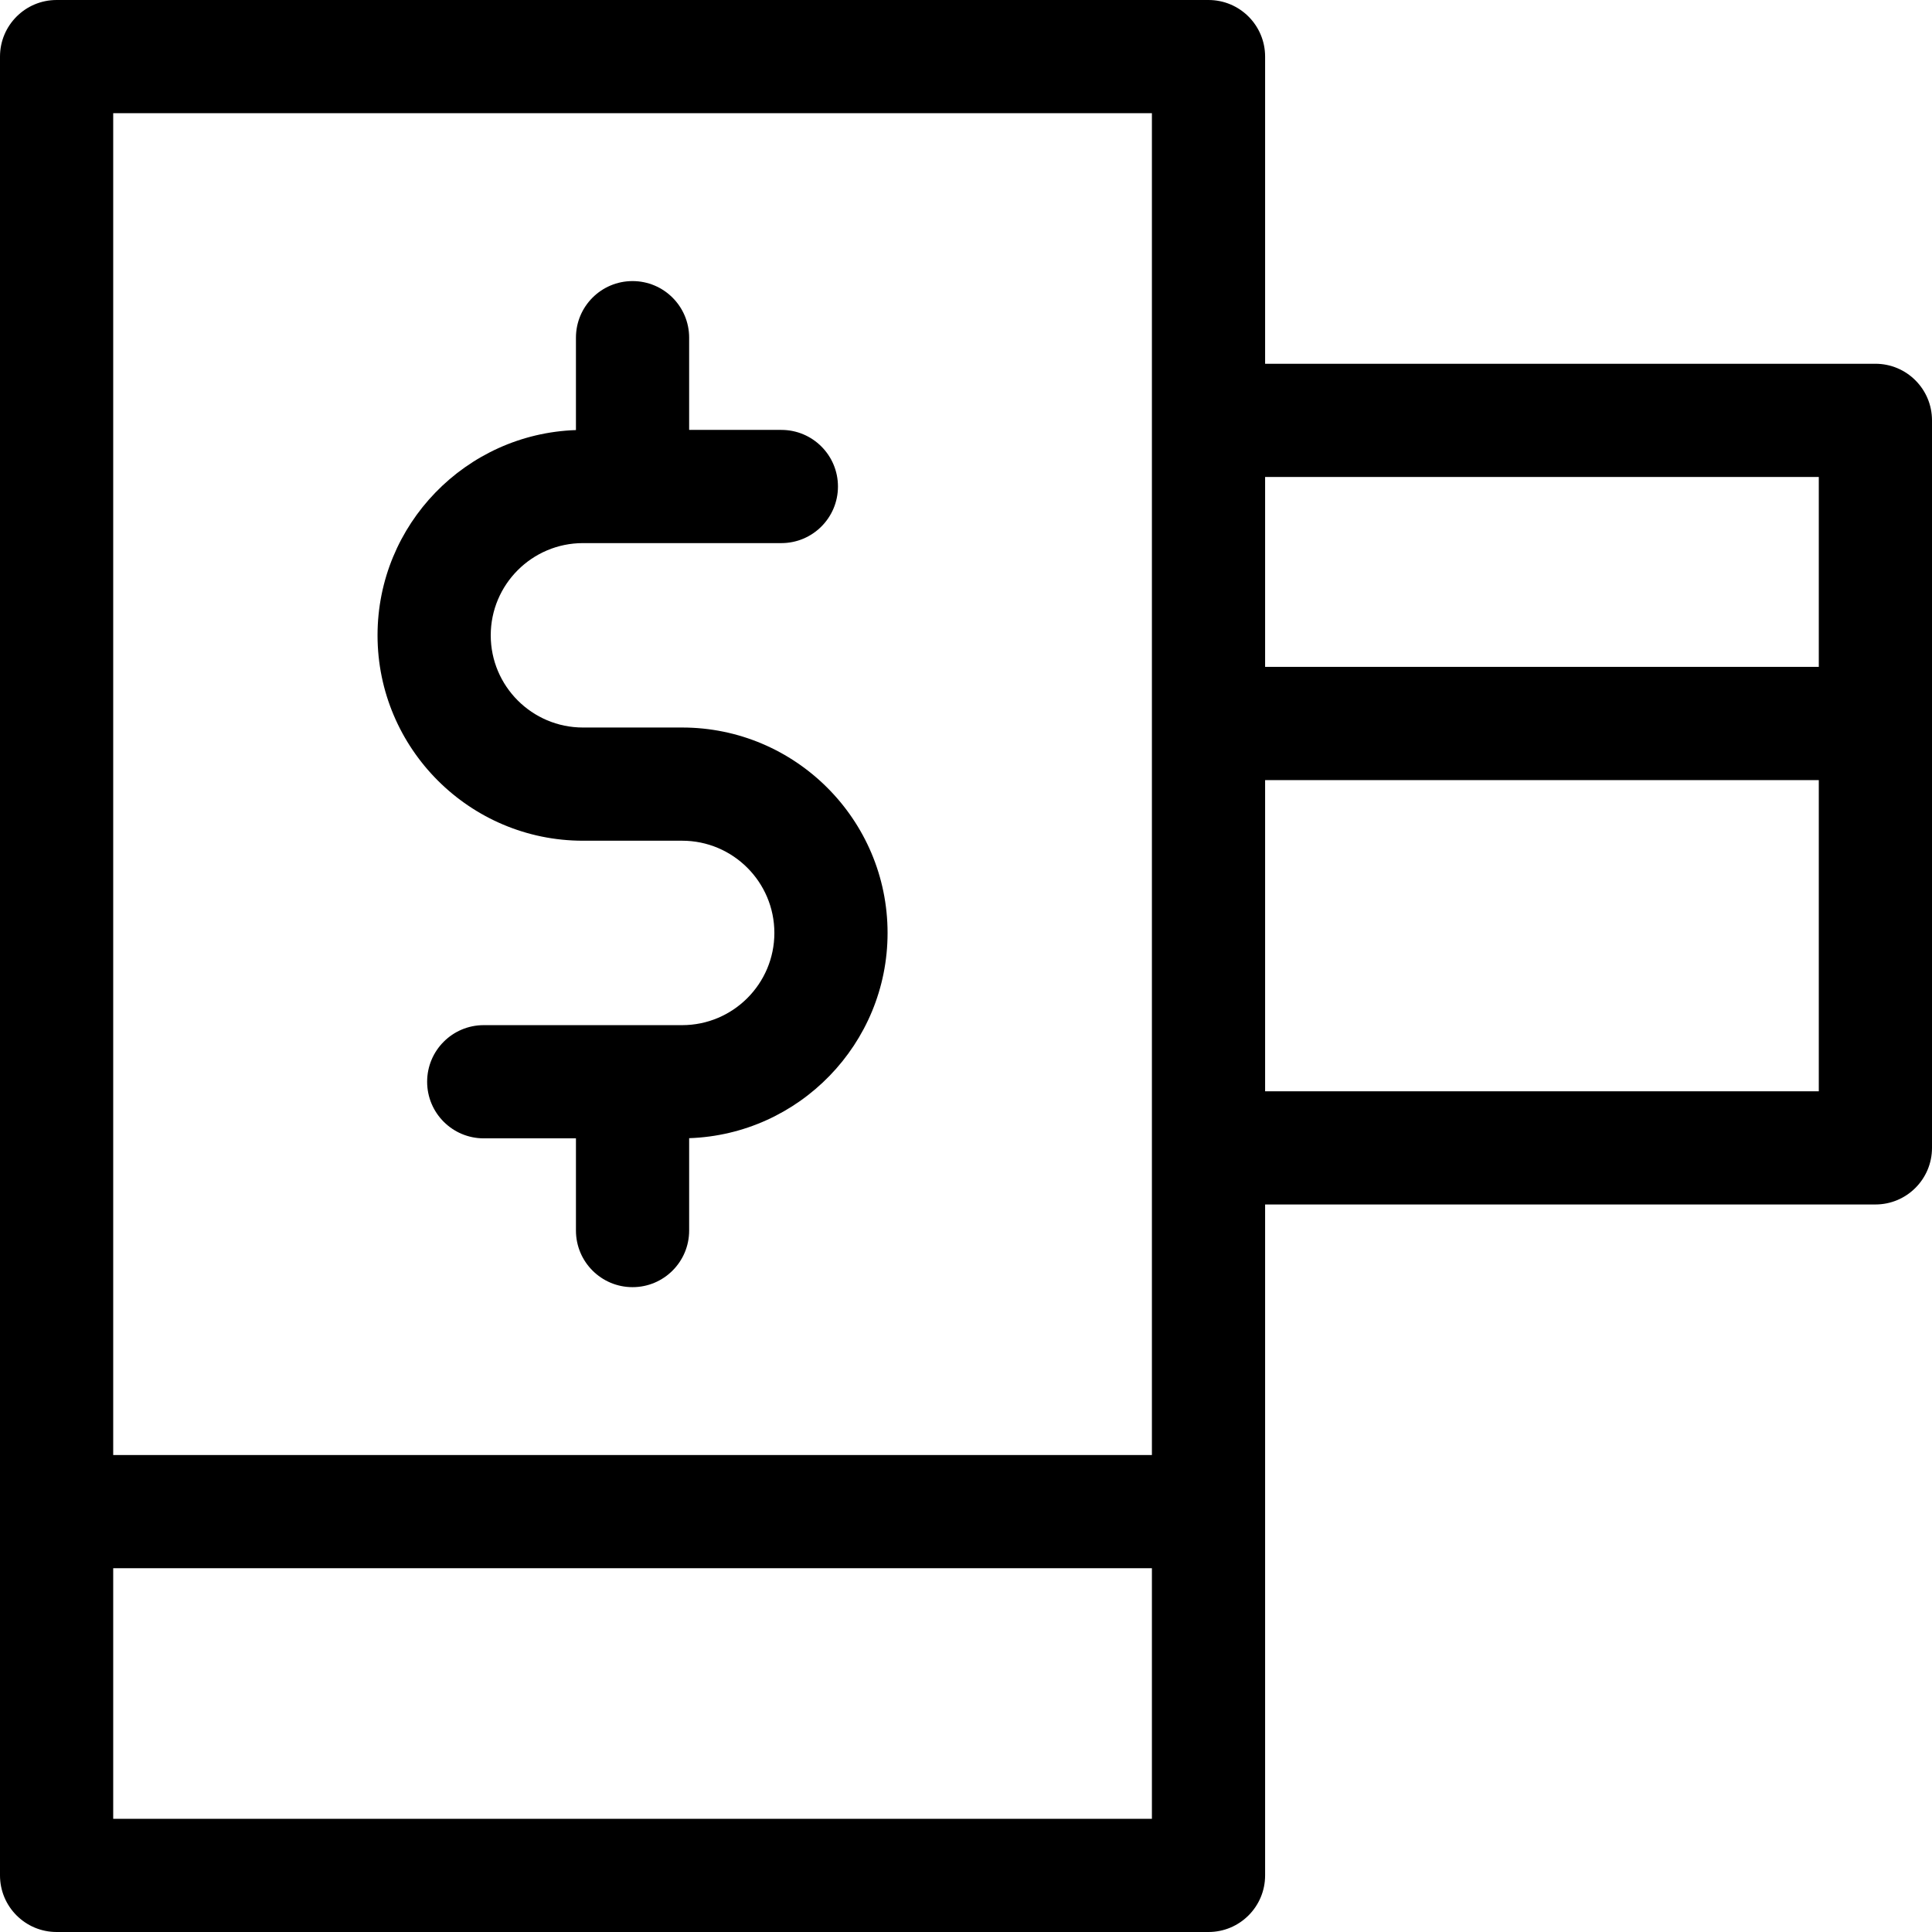
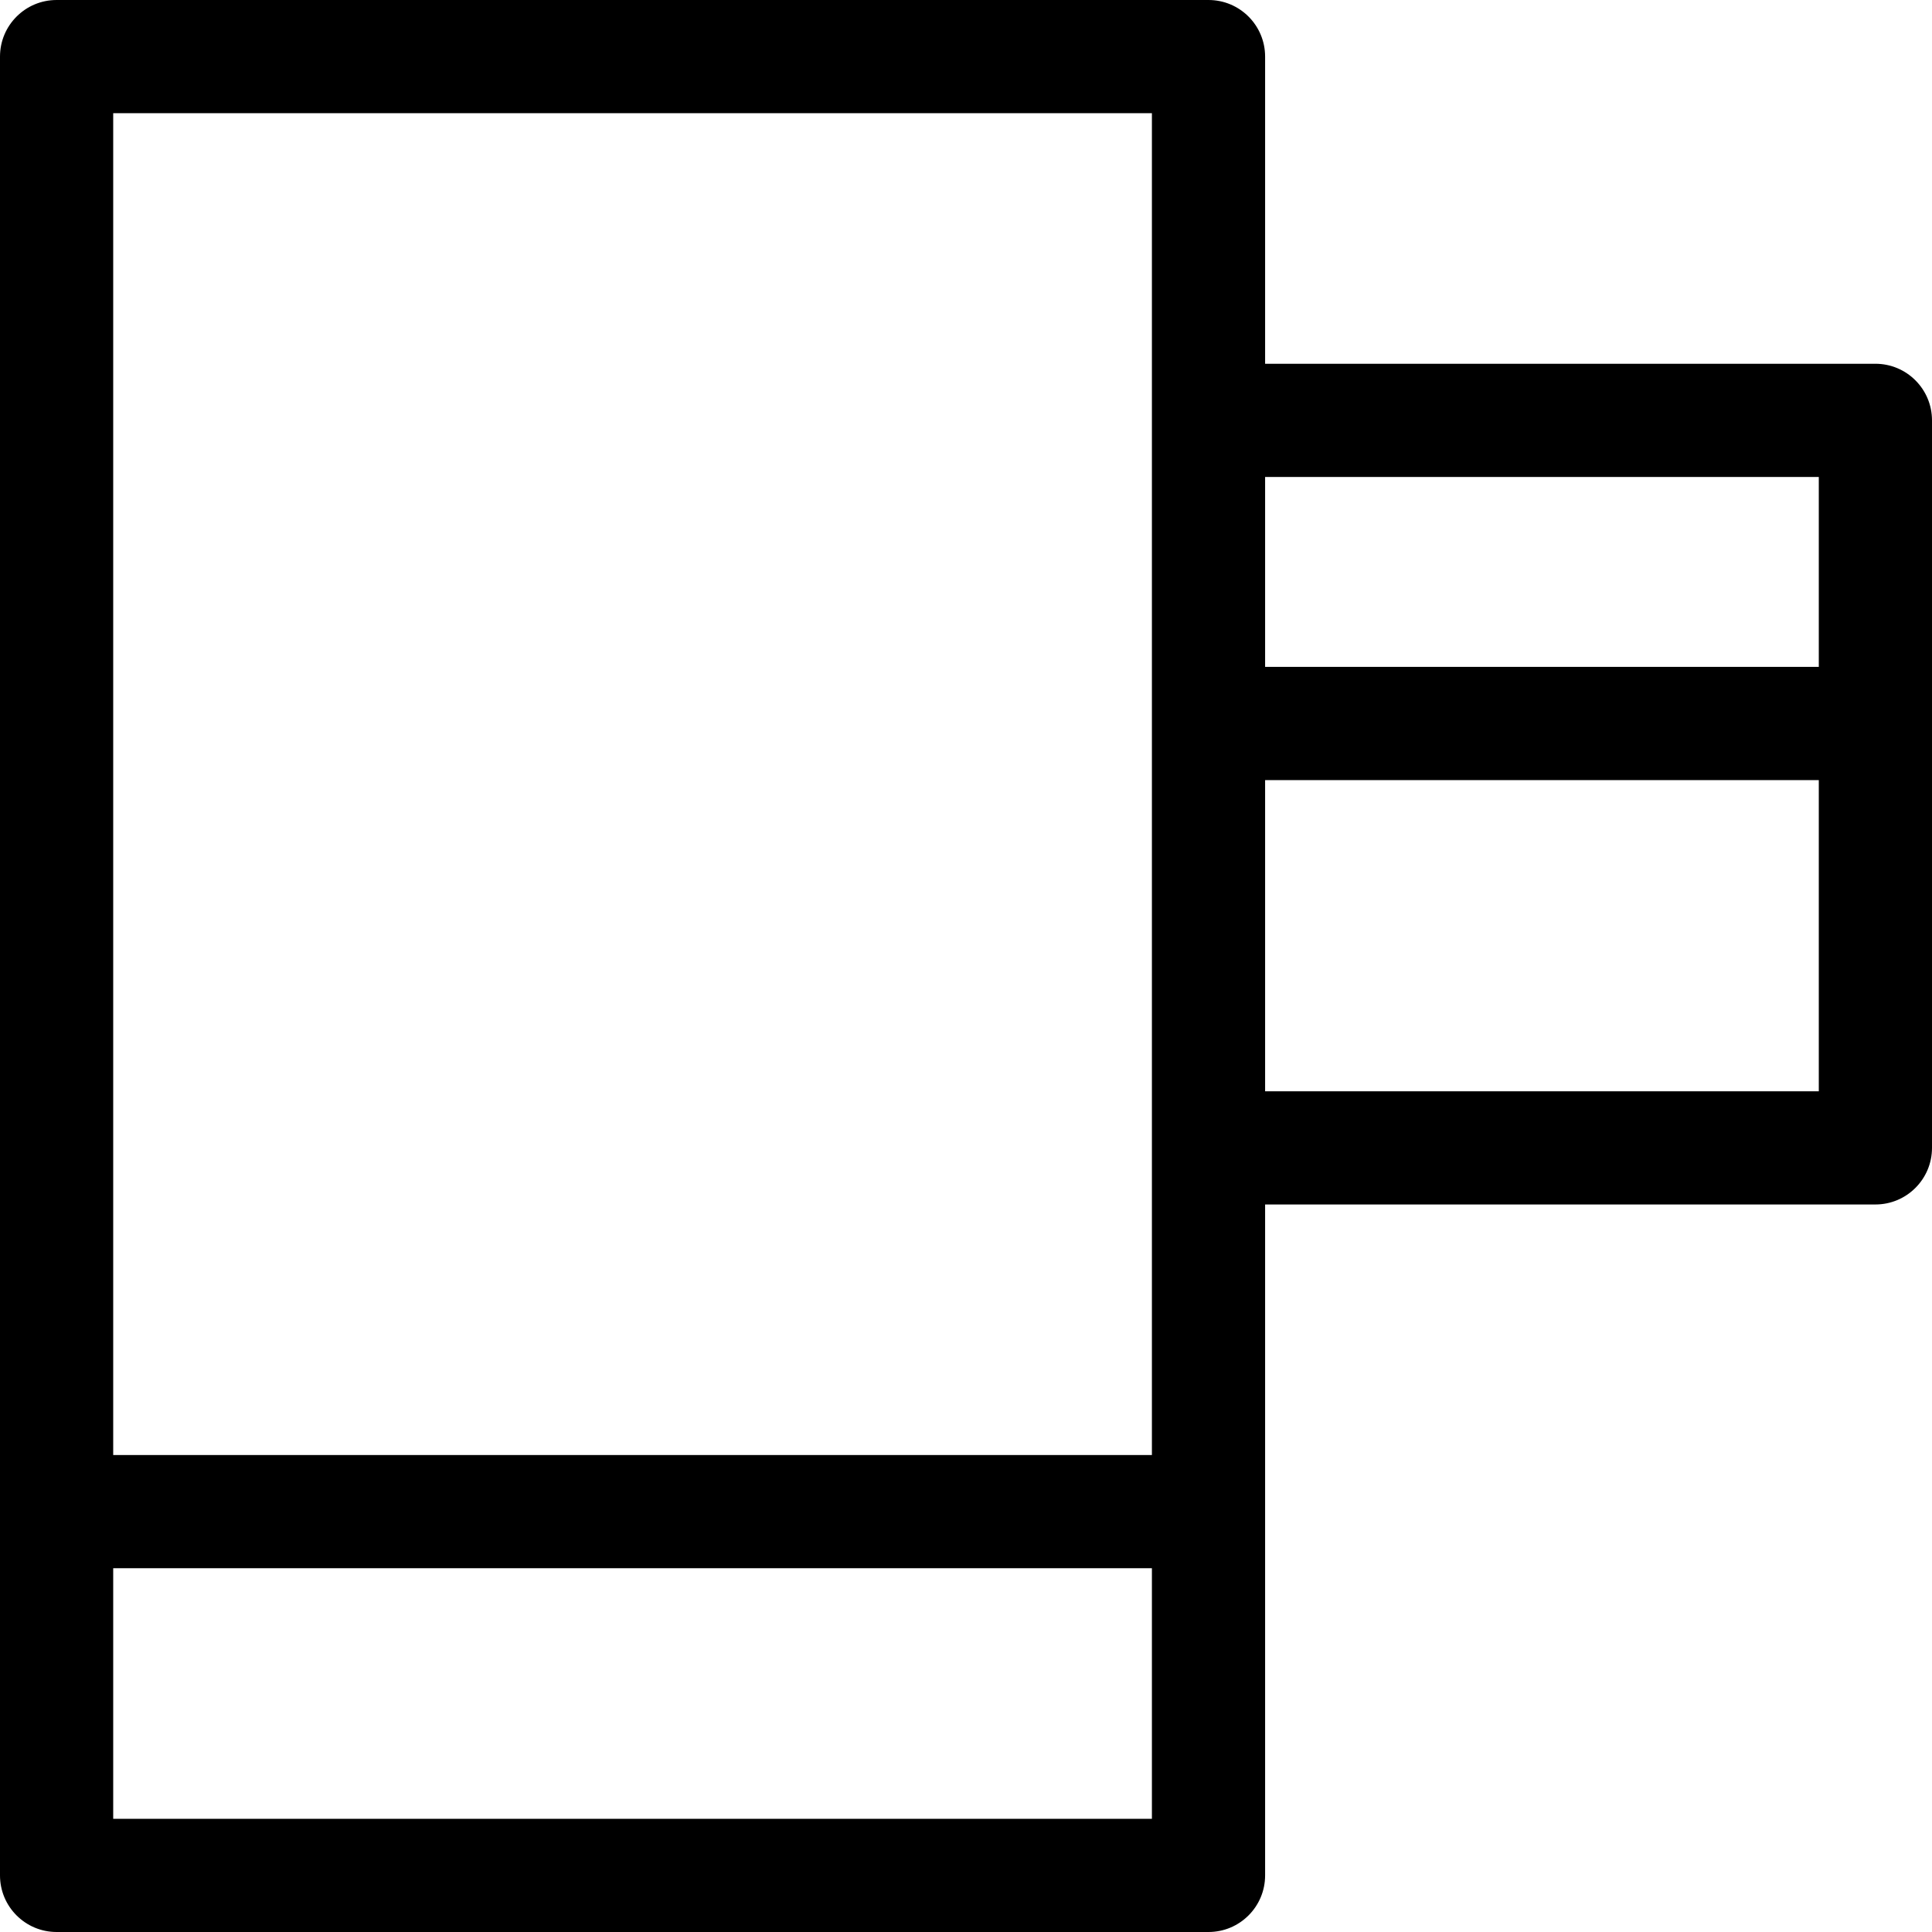
<svg xmlns="http://www.w3.org/2000/svg" width="1024" height="1024" version="1.1" id="Capa_1" x="0px" y="0px" viewBox="0 0 512 512" style="enable-background:new 0 0 512 512;" xml:space="preserve">
  <g>
    <g>
      <path d="M497,96.4H335.267V15c0-8.284-6.716-15-15-15H15C6.716,0,0,6.716,0,15v482c0,8.284,6.716,15,15,15h305.267 c8.284,0,15-6.716,15-15V319.199H497c8.284,0,15-6.716,15-15V111.4C512,103.116,505.284,96.4,497,96.4z M305.267,482H30v-66.4 h275.267V482z M305.267,111.4v192.799v81.4H30V30h275.267V111.4z M482,289.199H335.267v-82.467H482V289.199z M482,176.732H335.267 V126.4H482V176.732z" />
    </g>
  </g>
  <g>
    <g>
-       <path d="M180.778,192.8h-26.291c-13.474,0-24.436-10.961-24.436-24.434c0-13.475,10.962-24.437,24.436-24.437h52.582 c8.284,0,15-6.716,15-15s-6.716-15-15-15h-24.438V89.49c0-8.284-6.716-15-15-15s-15,6.716-15,15v24.484 c-29.158,0.984-52.58,24.995-52.58,54.39c0.001,30.016,24.421,54.435,54.436,54.435h26.291c13.475,0,24.438,10.964,24.438,24.439 c0,13.474-10.962,24.436-24.438,24.436h-52.582c-8.284,0-15,6.716-15,15s6.716,15,15,15h24.436v24.436c0,8.284,6.716,15,15,15 s15-6.716,15-15v-24.482c29.161-0.983,52.584-24.994,52.584-54.389C235.216,217.221,210.796,192.8,180.778,192.8z" />
-     </g>
+       </g>
  </g>
</svg>